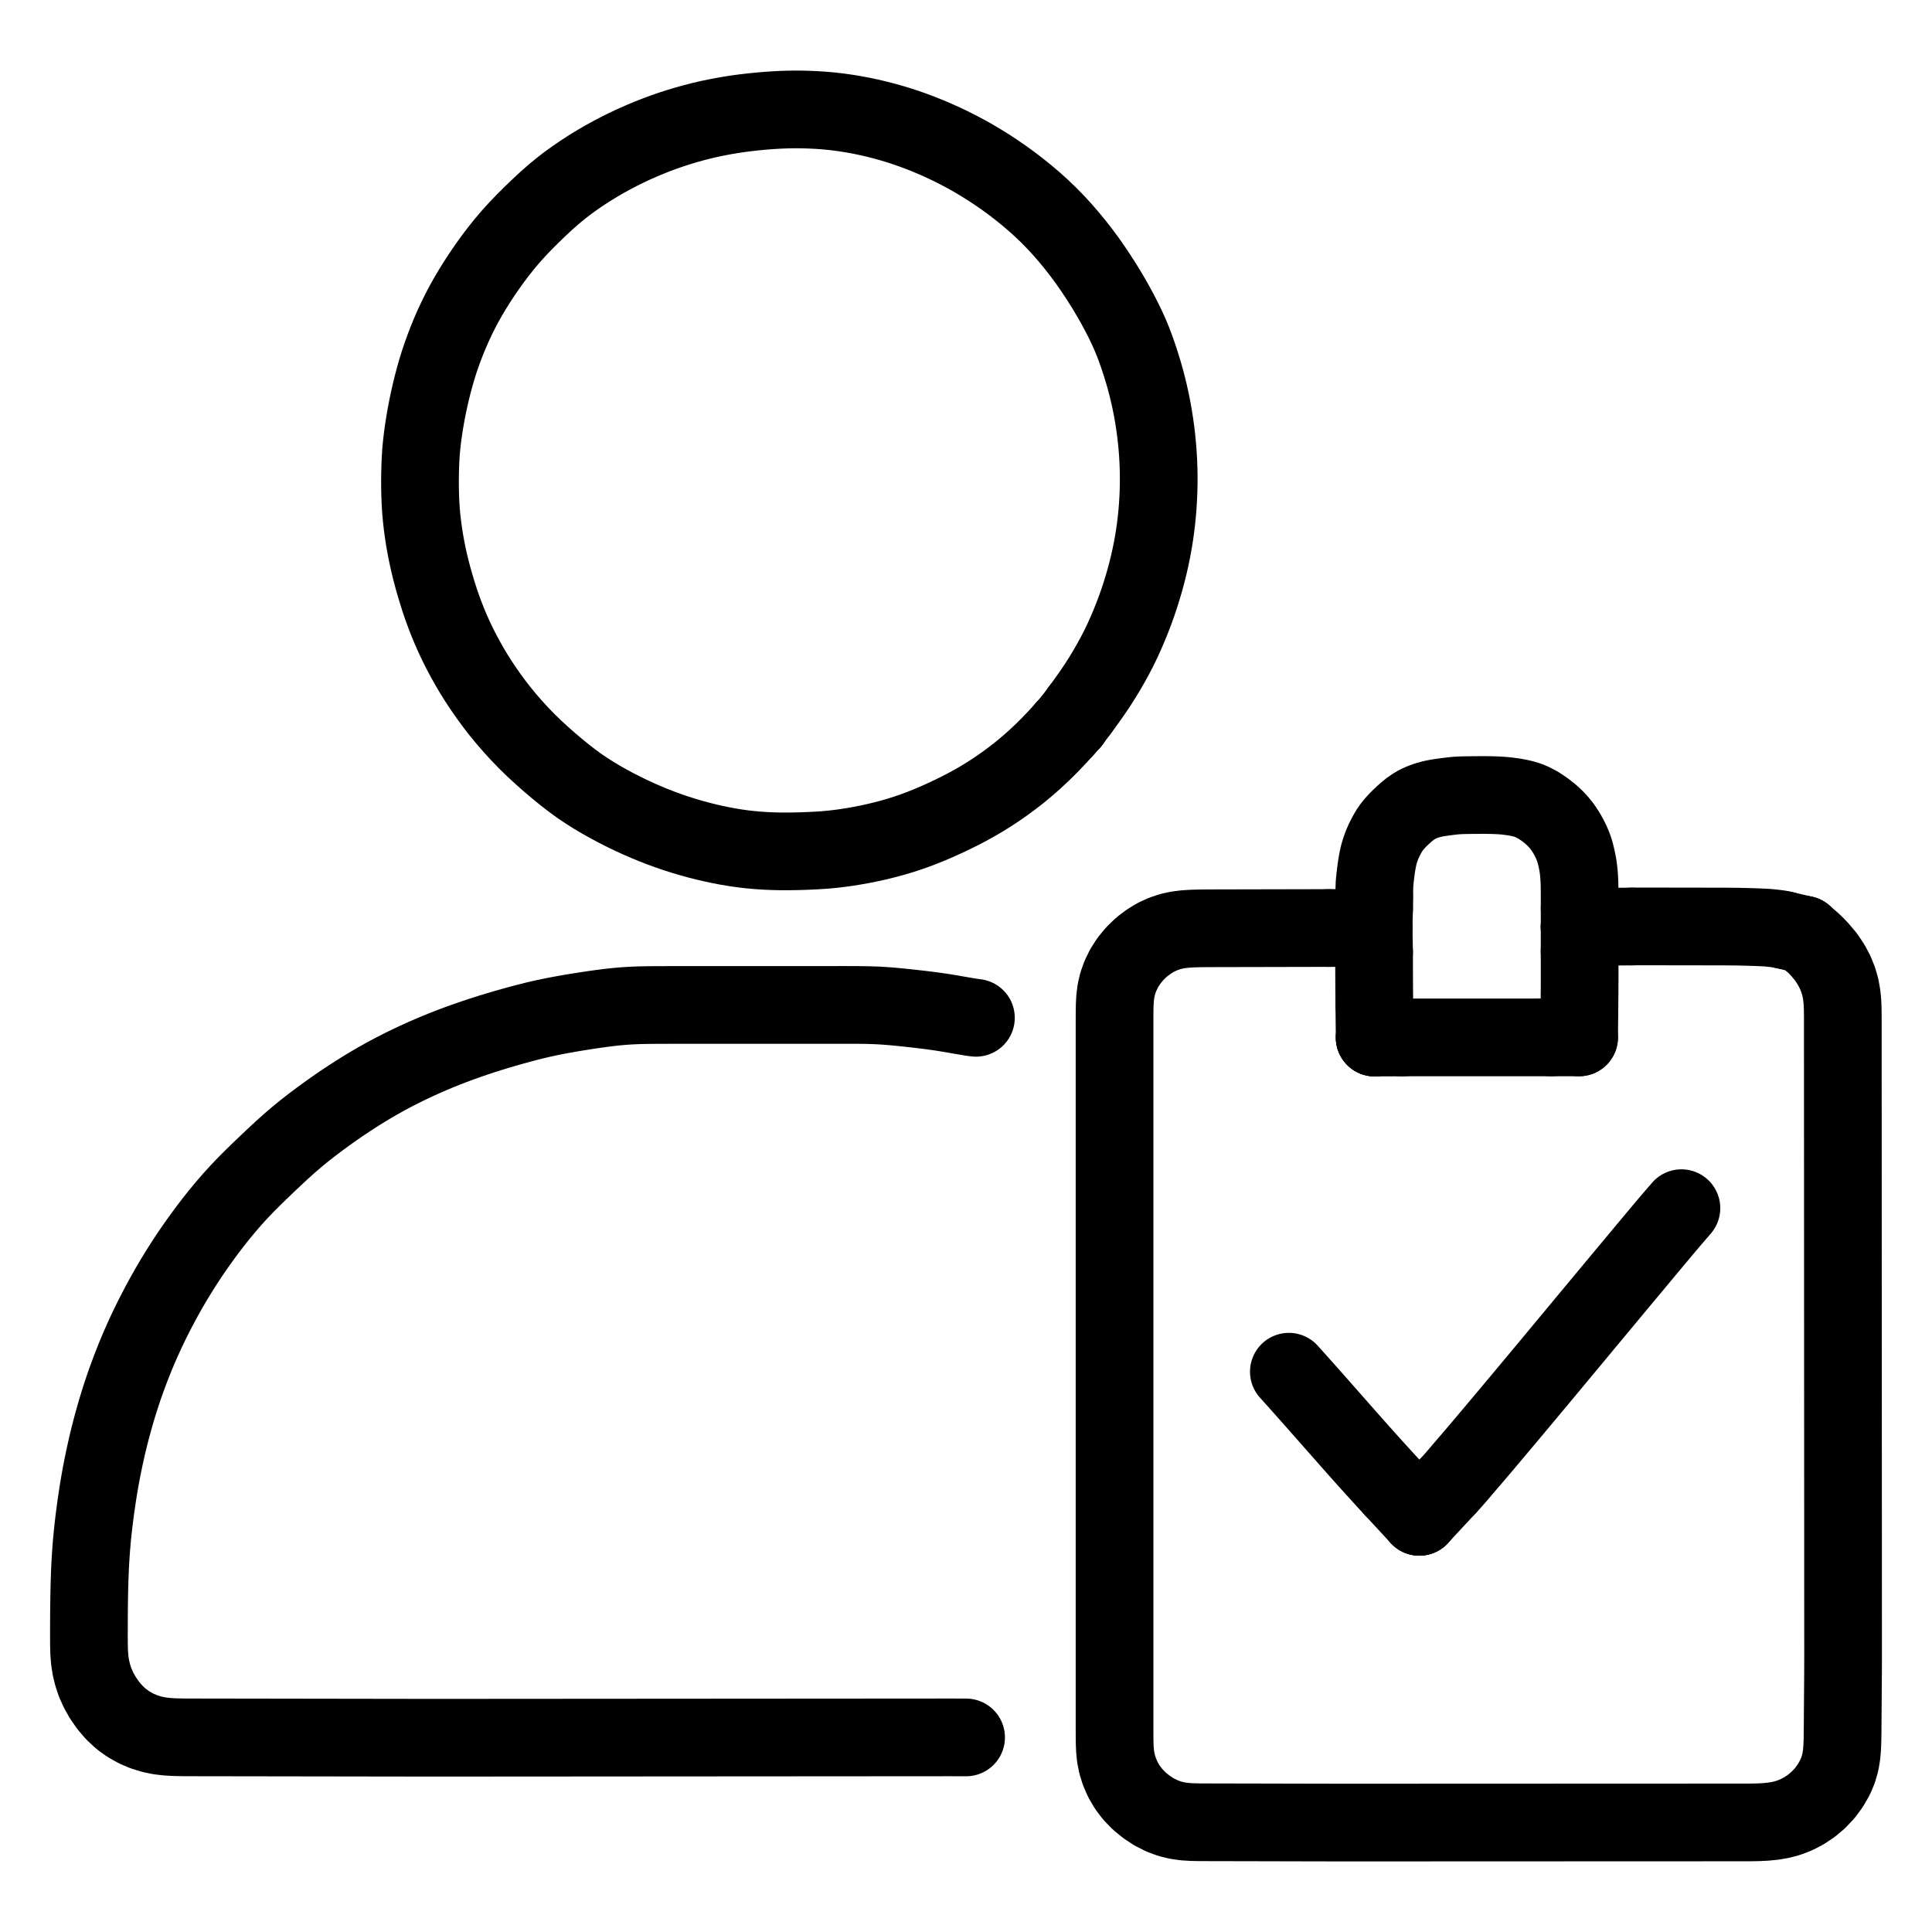
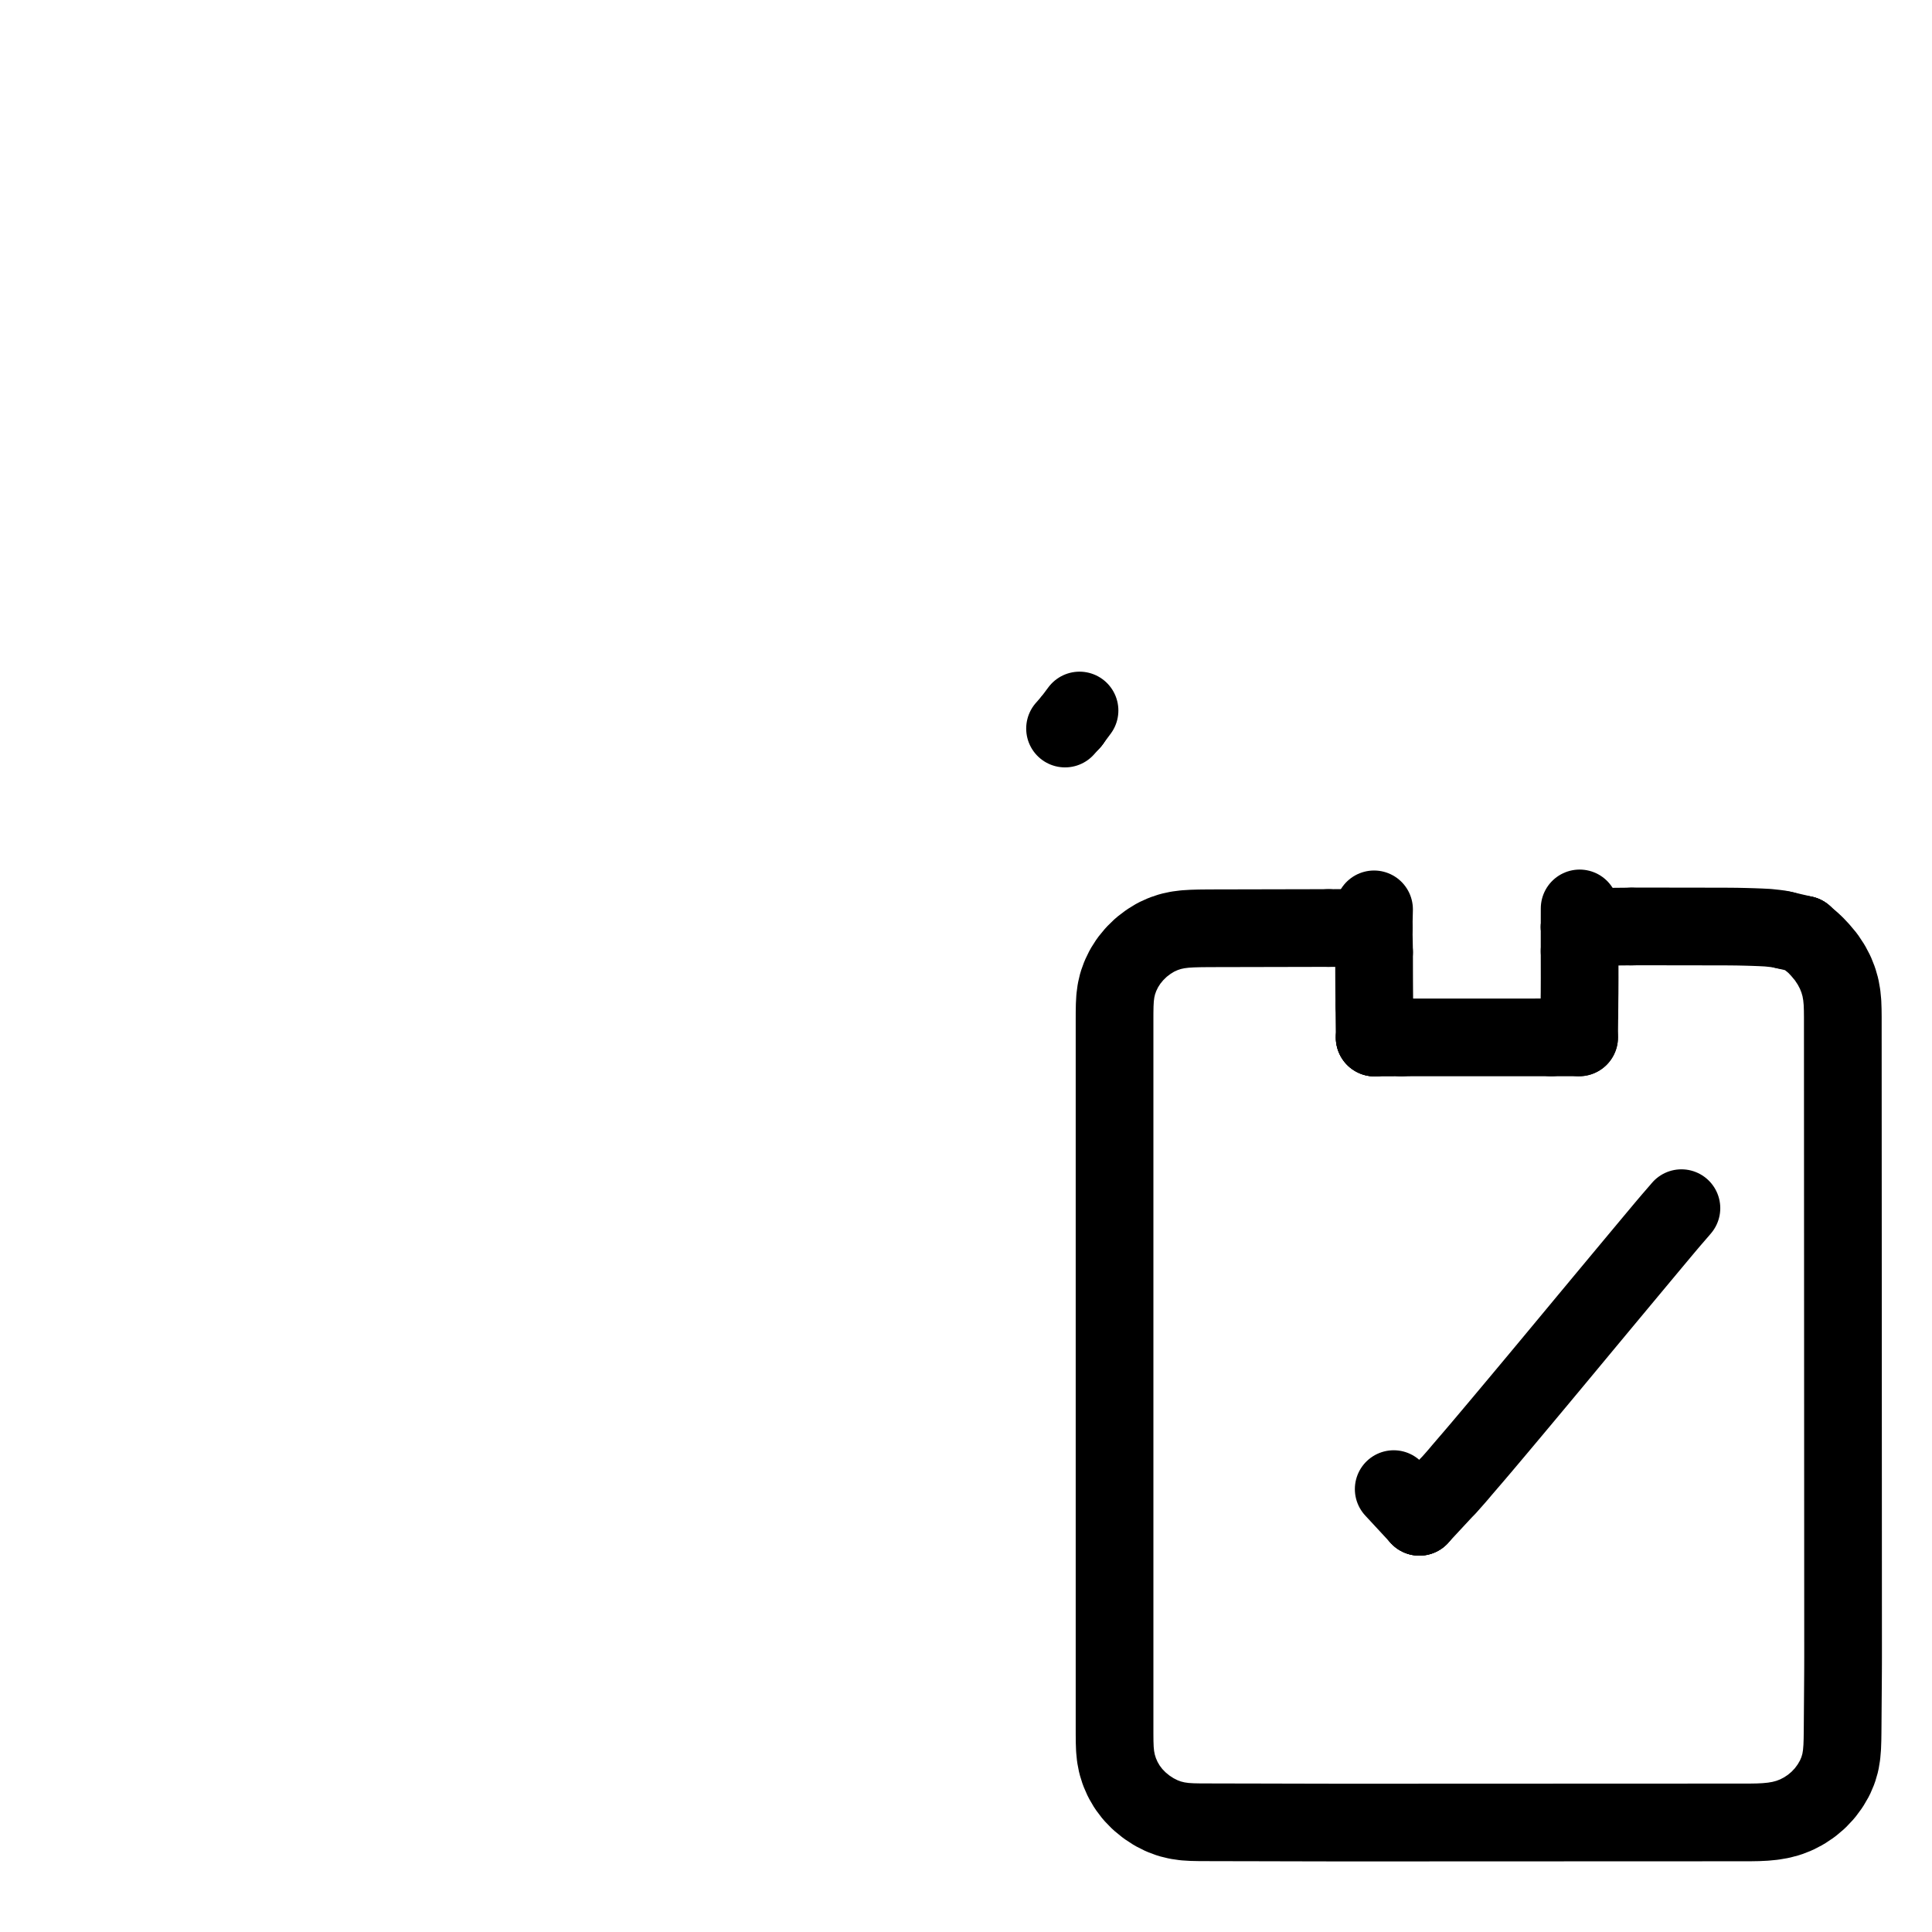
<svg xmlns="http://www.w3.org/2000/svg" viewBox="-47.5 -47.5 1119.0 1119.0" width="1024" height="1024">
  <g id="skeleton-paths" stroke-width="45.0">
-     <path id="path-0-0" d="M569.363 374.471L567.044 377.073L564.265 380.070L560.167 384.352L555.968 388.497L551.623 392.547L547.349 396.302L543.034 399.879L538.714 403.249L534.314 406.484L529.870 409.570L525.503 412.438L521.205 415.103L516.879 417.621L512.489 420.024L508.082 422.308L503.745 424.443L499.479 426.457L495.104 428.424L490.727 430.293L486.264 432.082L481.908 433.711L477.548 435.216L473.232 436.580L468.917 437.828L464.614 438.969L460.323 440.013L456.012 440.968L451.711 441.827L447.414 442.598L443.139 443.284L438.816 443.887L434.497 444.387L430.146 444.780L425.839 445.067L421.497 445.286L417.178 445.449L412.834 445.562L408.576 445.617L404.296 445.599L400.044 445.502L395.692 445.310L391.358 445.022L387.003 444.629L382.701 444.132L378.405 443.525L374.098 442.809L369.815 441.997L365.523 441.092L361.259 440.101L356.959 439.013L352.635 437.825L348.292 436.537L343.960 435.156L339.658 433.686L335.399 432.132L331.111 430.464L326.826 428.696L322.498 426.813L318.211 424.848L313.971 422.800L309.705 420.635L305.445 418.366L301.087 415.929L296.722 413.345L292.354 410.588L288.068 407.692L283.805 404.590L279.498 401.255L275.125 397.688L270.730 393.958L266.406 390.144L262.074 386.153L257.786 381.996L253.542 377.622L249.434 373.130L245.540 368.633L241.899 364.192L238.505 359.802L235.314 355.427L232.283 351.064L229.465 346.813L226.819 342.599L224.317 338.379L221.911 334.094L219.646 329.843L217.502 325.585L215.495 321.338L213.583 317.030L211.776 312.686L210.099 308.390L208.537 304.117L207.103 299.911L205.736 295.616L204.444 291.310L203.204 286.922L202.073 282.625L201.028 278.319L200.082 274.033L199.224 269.732L198.455 265.434L197.781 261.119L197.198 256.840L196.711 252.553L196.332 248.315L196.057 243.980L195.877 239.641L195.778 235.359L195.752 231.202L195.797 227.045L195.901 222.764L196.080 218.426L196.351 214.092L196.749 209.859L197.252 205.576L197.848 201.301L198.522 196.957L199.271 192.667L200.093 188.385L200.990 184.114L201.962 179.840L203.012 175.547L204.126 171.311L205.320 167.094L206.611 162.902L208.037 158.630L209.589 154.317L211.271 149.934L213.057 145.569L214.948 141.241L216.943 136.957L219.024 132.755L221.218 128.583L223.579 124.362L226.133 120.055L228.859 115.692L231.702 111.357L234.617 107.102L237.665 102.846L240.907 98.534L244.391 94.146L248.097 89.755L251.947 85.487L256.001 81.248L260.210 77.041L264.565 72.834L268.903 68.808L273.168 65.047L277.317 61.625L281.463 58.432L285.650 55.415L289.913 52.507L294.162 49.759L298.420 47.153L302.672 44.687L306.980 42.317L311.259 40.085L315.534 37.973L319.793 35.981L324.112 34.068L328.469 32.247L332.857 30.515L337.232 28.901L341.487 27.429L345.701 26.076L349.907 24.815L354.241 23.605L358.608 22.487L362.960 21.469L367.245 20.568L371.480 19.757L375.717 19.028L379.935 18.385L384.229 17.818L388.527 17.326L392.863 16.895L397.148 16.533L401.327 16.253L405.046 16.066L408.210 15.955L410.936 15.899L413.881 15.879L417.389 15.915L421.421 16.029L425.742 16.237L430.058 16.539L434.374 16.939L438.612 17.435L442.877 18.037L447.160 18.740L451.476 19.546L455.798 20.451L460.083 21.448L464.369 22.545L468.669 23.746L472.994 25.051L477.299 26.454L481.629 27.978L485.953 29.611L490.342 31.371L494.617 33.187L498.870 35.100L503.097 37.116L507.474 39.322L511.940 41.700L516.367 44.185L520.777 46.804L525.098 49.507L529.528 52.413L533.842 55.395L538.111 58.491L542.309 61.702L546.582 65.125L551.003 68.855L555.456 72.842L559.860 77.058L564.042 81.340L568.034 85.692L571.809 90.058L575.468 94.516L578.934 98.981L582.125 103.291L585.120 107.564L587.906 111.706L590.690 116.017L593.328 120.264L595.936 124.652L598.400 128.996L600.788 133.413L603.012 137.734L605.109 142.064L607.027 146.307L608.783 150.567L610.402 154.868L611.904 159.202L613.343 163.598L614.670 167.904L615.906 172.233L617.031 176.530L618.066 180.865L619.005 185.159L619.856 189.473L620.616 193.770L621.292 198.089L621.879 202.396L622.382 206.701L622.798 211.023L623.131 215.357L623.378 219.688L623.544 224.030L623.621 228.320L623.608 232.636L623.509 236.926L623.325 241.266L623.062 245.595L622.711 249.928L622.271 254.248L621.746 258.550L621.129 262.851L620.421 267.170L619.616 271.507L618.709 275.896L617.709 280.276L616.621 284.620L615.459 288.896L614.217 293.140L612.883 297.409L611.451 301.692L609.896 306.043L608.236 310.399L606.431 314.863L604.562 319.240L602.584 323.605L600.535 327.846L598.317 332.142L595.932 336.498L593.429 340.842L590.836 345.124L588.108 349.388L585.140 353.788L581.988 358.252L579.659 361.466L577.756 364.020" stroke="#000000" stroke-width="45" fill="none" stroke-linecap="round" stroke-linejoin="round" />
    <path id="path-extension-1" d="M569.363 374.471L573.050 370.335" stroke="#000000" stroke-width="45" fill="none" stroke-linecap="round" stroke-linejoin="round" />
    <path id="path-extension-2" d="M577.756 364.020L573.050 370.335" stroke="#000000" stroke-width="45" fill="none" stroke-linecap="round" stroke-linejoin="round" />
    <path id="path-connection-1" d="M573.050 370.335L573.050 370.335" stroke="#000000" stroke-width="45" fill="none" stroke-linecap="round" stroke-linejoin="round" />
  </g>
  <g id="skeleton-paths" stroke-width="45.0">
    <path id="path-0-0" d="M897.478 489.122L900.088 489.096L903.172 489.089L907.485 489.081L911.798 489.088L916.111 489.094L920.425 489.100L924.738 489.107L929.051 489.113L933.364 489.119L937.677 489.126L941.991 489.132L946.304 489.138L950.617 489.145L954.930 489.168L959.244 489.220L963.557 489.316L967.870 489.441L972.151 489.601L976.429 489.819L980.533 490.251L983.476 490.631L985.750 491.164" stroke="#000000" stroke-width="45" fill="none" stroke-linecap="round" stroke-linejoin="round" />
    <path id="path-1-0" d="M721.960 490.001L719.350 490.007L716.266 490.013L711.953 490.023L707.640 490.032L703.327 490.041L699.013 490.050L694.700 490.059L690.387 490.069L686.074 490.078L681.761 490.087L677.447 490.096L673.134 490.106L668.821 490.115L664.508 490.124L660.195 490.133L655.881 490.142L651.568 490.162L647.255 490.208L642.989 490.329L638.773 490.589L634.657 491.113L630.474 492.016L626.324 493.407L622.012 495.356L617.785 497.948L613.550 501.163L609.672 504.946L606.287 509.066L603.545 513.375L601.442 517.714L599.903 521.968L598.915 526.181L598.363 530.351L598.127 534.596L598.051 538.876L598.041 543.189L598.041 547.502L598.041 551.815L598.041 556.128L598.041 560.442L598.041 564.755L598.041 569.068L598.041 573.381L598.041 577.694L598.041 582.008L598.041 586.321L598.041 590.634L598.041 594.947L598.041 599.260L598.041 603.574L598.041 607.887L598.041 612.200L598.041 616.513L598.041 620.827L598.041 625.140L598.041 629.453L598.041 633.766L598.041 638.079L598.041 642.393L598.041 646.706L598.041 651.019L598.041 655.332L598.041 659.645L598.041 663.959L598.041 668.272L598.041 672.585L598.041 676.898L598.041 681.211L598.041 685.525L598.041 689.838L598.041 694.151L598.041 698.464L598.041 702.777L598.041 707.091L598.041 711.404L598.041 715.717L598.041 720.030L598.041 724.343L598.041 728.657L598.041 732.993L598.041 737.374L598.041 741.746L598.041 746.091L598.041 750.333L598.041 754.589L598.041 758.849L598.041 763.162L598.041 767.476L598.041 771.789L598.041 776.102L598.041 780.415L598.041 784.728L598.041 789.042L598.041 793.355L598.041 797.668L598.041 801.981L598.041 806.294L598.041 810.608L598.041 814.921L598.041 819.234L598.041 823.547L598.041 827.860L598.041 832.174L598.041 836.487L598.041 840.800L598.041 845.113L598.041 849.426L598.041 853.740L598.041 858.053L598.041 862.366L598.041 866.679L598.041 870.992L598.041 875.306L598.041 879.619L598.041 883.932L598.041 888.245L598.041 892.559L598.041 896.872L598.041 901.185L598.041 905.498L598.041 909.811L598.041 914.125L598.041 918.438L598.041 922.751L598.041 927.064L598.041 931.377L598.041 935.691L598.041 940.004L598.041 944.317L598.041 948.630L598.041 952.943L598.045 957.204L598.083 961.424L598.235 965.616L598.651 969.863L599.493 974.232L600.882 978.678L602.854 983.189L605.406 987.564L608.584 991.763L612.318 995.613L616.564 999.086L621.001 1001.980L625.534 1004.260L629.944 1005.896L634.324 1006.964L638.632 1007.580L642.949 1007.844L647.255 1007.935L651.568 1007.951L655.881 1007.960L660.195 1007.970L664.508 1007.980L668.821 1007.989L673.125 1007.998L677.454 1008.006L681.771 1008.014L686.116 1008.024L690.412 1008.035L694.721 1008.046L699.013 1008.056L703.327 1008.066L707.640 1008.076L711.953 1008.085L716.266 1008.095L720.579 1008.104L724.893 1008.113L729.206 1008.119L733.519 1008.121L737.832 1008.120L742.145 1008.119L746.459 1008.117L750.772 1008.115L755.085 1008.114L759.398 1008.112L763.711 1008.111L768.025 1008.109L772.338 1008.107L776.651 1008.106L780.964 1008.104L785.278 1008.102L789.591 1008.101L793.904 1008.099L798.217 1008.097L802.530 1008.096L806.844 1008.094L811.157 1008.092L815.470 1008.091L819.783 1008.089L824.096 1008.087L828.410 1008.086L832.723 1008.084L837.036 1008.082L841.349 1008.081L845.662 1008.079L849.976 1008.078L854.289 1008.076L858.602 1008.074L862.915 1008.073L867.228 1008.071L871.542 1008.069L875.855 1008.068L880.168 1008.066L884.481 1008.064L888.794 1008.063L893.108 1008.061L897.421 1008.059L901.734 1008.058L906.047 1008.056L910.361 1008.054L914.674 1008.053L918.987 1008.051L923.300 1008.049L927.613 1008.048L931.927 1008.046L936.240 1008.045L940.553 1008.043L944.866 1008.041L949.179 1008.040L953.493 1008.038L957.806 1008.036L962.119 1008.038L966.408 1008.024L970.701 1007.951L975.017 1007.744L979.418 1007.315L983.861 1006.563L988.356 1005.366L992.837 1003.637L997.308 1001.313L1001.630 998.433L1005.656 995.039L1009.351 991.124L1012.511 986.849L1015.189 982.249L1017.108 977.731L1018.416 973.224L1019.129 968.873L1019.497 964.493L1019.651 960.154L1019.714 955.818L1019.749 951.506L1019.781 947.192L1019.813 942.879L1019.845 938.566L1019.877 934.253L1019.909 929.940L1019.940 925.626L1019.968 921.313L1019.989 917L1019.998 912.687L1020 908.374L1019.998 904.060L1019.996 899.747L1019.994 895.434L1019.992 891.121L1019.991 886.808L1019.989 882.494L1019.987 878.181L1019.985 873.868L1019.983 869.555L1019.981 865.242L1019.979 860.928L1019.977 856.615L1019.975 852.302L1019.974 847.989L1019.972 843.676L1019.970 839.362L1019.968 835.049L1019.966 830.736L1019.964 826.423L1019.962 822.109L1019.960 817.796L1019.958 813.483L1019.957 809.170L1019.955 804.857L1019.953 800.543L1019.951 796.230L1019.949 791.917L1019.947 787.604L1019.945 783.291L1019.943 778.977L1019.941 774.664L1019.940 770.351L1019.938 766.038L1019.936 761.725L1019.934 757.411L1019.932 753.098L1019.930 748.785L1019.928 744.472L1019.926 740.159L1019.924 735.845L1019.922 731.532L1019.921 727.219L1019.919 722.906L1019.917 718.593L1019.915 714.279L1019.913 709.966L1019.911 705.653L1019.909 701.340L1019.907 697.027L1019.905 692.713L1019.904 688.400L1019.902 684.087L1019.900 679.774L1019.898 675.460L1019.896 671.147L1019.894 666.834L1019.892 662.521L1019.890 658.208L1019.888 653.894L1019.887 649.581L1019.885 645.268L1019.883 640.955L1019.881 636.642L1019.879 632.328L1019.877 628.015L1019.875 623.702L1019.873 619.389L1019.871 615.076L1019.870 610.762L1019.868 606.449L1019.866 602.136L1019.864 597.823L1019.862 593.510L1019.860 589.196L1019.858 584.883L1019.856 580.570L1019.854 576.257L1019.853 571.944L1019.851 567.630L1019.849 563.317L1019.847 559.004L1019.845 554.691L1019.843 550.377L1019.841 546.064L1019.842 541.751L1019.797 537.445L1019.644 533.126L1019.225 528.813L1018.454 524.450L1017.218 520.146L1015.459 515.717L1013.154 511.352L1010.183 506.846L1006.680 502.672L1003.872 499.690L1001.376 497.488" stroke="#000000" stroke-width="45" fill="none" stroke-linecap="round" stroke-linejoin="round" />
    <path id="path-2-0" d="M748.352 503.949L748.357 507.341L748.361 510.940L748.372 515.737L748.387 520.175L748.411 524.474L748.444 528.837L748.473 531.944L748.502 534.714" stroke="#000000" stroke-width="45" fill="none" stroke-linecap="round" stroke-linejoin="round" />
    <path id="path-3-0" d="M764.160 553.386L767.312 553.375L770.633 553.369L775.204 553.362L779.527 553.361L783.840 553.360L788.153 553.359L792.466 553.358L796.779 553.356L801.093 553.355L805.406 553.354L809.719 553.353L814.032 553.352L818.345 553.351L822.659 553.350L826.972 553.349L831.285 553.348L835.598 553.347L839.919 553.345L844.483 553.344L847.796 553.343L850.938 553.343" stroke="#000000" stroke-width="45" fill="none" stroke-linecap="round" stroke-linejoin="round" />
    <path id="path-4-0" d="M867.254 539.079L867.301 535.759L867.320 532.219L867.379 527.480L867.400 523.065L867.418 518.751L867.411 514.387L867.404 509.818L867.399 506.455L867.395 503.386" stroke="#000000" stroke-width="45" fill="none" stroke-linecap="round" stroke-linejoin="round" />
-     <path id="path-5-0" d="M748.338 479.191L748.438 477.012L748.460 474.847L748.527 471.679L748.487 468.959L748.546 466.196L748.635 463.976L748.865 461.588L749.138 459.200L749.496 456.414L749.898 453.551L750.395 450.780L750.985 447.964L751.811 445.082L752.860 442.135L754.136 439.187L755.558 436.401L756.941 433.952L758.470 431.708L759.966 429.812L761.709 427.895L763.399 426.175L765.298 424.378L767.133 422.740L769.223 421.066L771.248 419.640L773.659 418.245L776.190 417.108L779.047 416.069L781.853 415.317L784.358 414.778L786.762 414.400L788.718 414.125L790.909 413.830L792.765 413.597L794.907 413.368L796.659 413.227L798.691 413.119L800.837 413.061L803.409 413.019L806.110 412.993L808.464 412.977L810.843 412.969L812.837 412.971L815.200 412.993L817.193 413.037L819.540 413.119L821.537 413.230L823.943 413.409L826.268 413.669L829.035 414.042L831.825 414.541L834.517 415.132L837.234 415.926L840.032 417.075L843.436 418.872L847.087 421.307L850.569 424.036L853.415 426.682L855.498 428.954L857.237 431.156L858.675 433.210L860.106 435.498L861.320 437.689L862.519 440.141L863.494 442.403L864.359 444.823L864.976 446.944L865.536 449.296L865.981 451.382L866.445 453.822L866.771 456.315L867.062 459.161L867.223 462.003L867.335 464.457L867.373 467.084L867.397 469.983L867.408 473.588L867.419 476.394L867.417 478.647" stroke="#000000" stroke-width="45" fill="none" stroke-linecap="round" stroke-linejoin="round" />
    <path id="path-extension-1" d="M985.750 491.164L997.270 493.866" stroke="#000000" stroke-width="45" fill="none" stroke-linecap="round" stroke-linejoin="round" />
    <path id="path-extension-2" d="M1001.376 497.488L997.270 493.866" stroke="#000000" stroke-width="45" fill="none" stroke-linecap="round" stroke-linejoin="round" />
    <path id="path-extension-3" d="M748.502 534.714L748.697 553.444" stroke="#000000" stroke-width="45" fill="none" stroke-linecap="round" stroke-linejoin="round" />
    <path id="path-extension-4" d="M764.160 553.386L748.697 553.444" stroke="#000000" stroke-width="45" fill="none" stroke-linecap="round" stroke-linejoin="round" />
    <path id="path-connection-1" d="M997.270 493.866L997.270 493.866" stroke="#000000" stroke-width="45" fill="none" stroke-linecap="round" stroke-linejoin="round" />
    <path id="path-connection-2" d="M748.697 553.444L748.697 553.444" stroke="#000000" stroke-width="45" fill="none" stroke-linecap="round" stroke-linejoin="round" />
    <path id="path-connection-3" d="M897.478 489.122L867.397 489.418" stroke="#000000" stroke-width="45" fill="none" stroke-linecap="round" stroke-linejoin="round" />
    <path id="path-connection-4" d="M867.395 503.386L867.397 489.418" stroke="#000000" stroke-width="45" fill="none" stroke-linecap="round" stroke-linejoin="round" />
    <path id="path-connection-5" d="M867.417 478.647L867.397 489.418" stroke="#000000" stroke-width="45" fill="none" stroke-linecap="round" stroke-linejoin="round" />
    <path id="path-connection-6" d="M721.960 490.001L748.089 489.945" stroke="#000000" stroke-width="45" fill="none" stroke-linecap="round" stroke-linejoin="round" />
    <path id="path-connection-7" d="M748.352 503.949L748.089 489.945" stroke="#000000" stroke-width="45" fill="none" stroke-linecap="round" stroke-linejoin="round" />
    <path id="path-connection-8" d="M748.338 479.191L748.089 489.945" stroke="#000000" stroke-width="45" fill="none" stroke-linecap="round" stroke-linejoin="round" />
    <path id="path-connection-9" d="M850.938 553.343L867.121 553.343" stroke="#000000" stroke-width="45" fill="none" stroke-linecap="round" stroke-linejoin="round" />
    <path id="path-connection-10" d="M867.254 539.079L867.121 553.343" stroke="#000000" stroke-width="45" fill="none" stroke-linecap="round" stroke-linejoin="round" />
  </g>
  <g id="skeleton-paths" stroke-width="45.0">
-     <path id="path-0-0" d="M512.051 958.802L509.440 958.788L506.357 958.782L502.044 958.777L497.730 958.779L493.417 958.782L489.104 958.785L484.791 958.788L480.478 958.791L476.164 958.794L471.851 958.797L467.538 958.800L463.225 958.803L458.912 958.806L454.598 958.809L450.285 958.812L445.972 958.815L441.659 958.818L437.346 958.821L433.032 958.824L428.719 958.827L424.406 958.830L420.093 958.833L415.780 958.836L411.466 958.838L407.153 958.841L402.840 958.844L398.527 958.847L394.213 958.850L389.900 958.853L385.587 958.856L381.274 958.859L376.961 958.862L372.647 958.865L368.334 958.868L364.021 958.871L359.708 958.874L355.395 958.877L351.081 958.880L346.768 958.883L342.455 958.886L338.142 958.889L333.829 958.892L329.515 958.895L325.202 958.898L320.889 958.901L316.576 958.904L312.263 958.907L307.949 958.910L303.636 958.913L299.323 958.916L295.010 958.919L290.697 958.922L286.383 958.925L282.070 958.928L277.757 958.930L273.444 958.933L269.130 958.936L264.817 958.939L260.504 958.942L256.191 958.945L251.878 958.948L247.564 958.951L243.251 958.954L238.938 958.957L234.625 958.960L230.312 958.963L225.998 958.966L221.685 958.969L217.372 958.972L213.059 958.975L208.746 958.977L204.432 958.978L200.119 958.975L195.806 958.971L191.493 958.965L187.180 958.958L182.866 958.952L178.553 958.945L174.240 958.939L169.927 958.932L165.614 958.926L161.300 958.919L156.987 958.913L152.674 958.906L148.361 958.900L144.047 958.893L139.734 958.887L135.421 958.880L131.108 958.874L126.795 958.867L122.481 958.861L118.168 958.854L113.855 958.848L109.542 958.841L105.229 958.835L100.915 958.828L96.602 958.822L92.289 958.815L87.976 958.809L83.663 958.802L79.349 958.796L75.036 958.789L70.723 958.783L66.410 958.776L62.097 958.771L57.789 958.743L53.463 958.647L49.143 958.389L44.799 957.867L40.405 956.952L35.914 955.560L31.345 953.623L26.881 951.120L22.663 948.078L18.771 944.445L15.251 940.370L12.155 935.935L9.630 931.474L7.655 927.061L6.198 922.712L5.145 918.390L4.488 914.050L4.145 909.766L4.027 905.474L4 901.185L4.003 896.872L4.012 892.559L4.032 888.245L4.065 883.932L4.118 879.619L4.192 875.306L4.289 871.021L4.417 866.729L4.578 862.447L4.787 858.107L5.042 853.773L5.345 849.460L5.700 845.175L6.108 840.902L6.572 836.601L7.082 832.293L7.637 828.015L8.232 823.704L8.869 819.392L9.547 815.061L10.265 810.788L11.033 806.541L11.856 802.285L12.734 797.980L13.662 793.683L14.643 789.372L15.695 785.026L16.804 780.662L17.969 776.322L19.164 772.063L20.411 767.830L21.723 763.567L23.111 759.273L24.560 754.992L26.093 750.677L27.695 746.355L29.391 741.962L31.151 737.586L32.978 733.233L34.872 728.905L36.828 724.614L38.844 720.363L40.960 716.062L43.119 711.823L45.382 707.517L47.696 703.267L50.098 698.998L52.632 694.662L55.209 690.399L57.928 686.048L60.622 681.875L63.490 677.582L66.458 673.306L69.630 668.880L72.816 664.576L76.082 660.300L79.457 656.054L83.111 651.637L86.929 647.222L90.888 642.861L94.874 638.692L99.024 634.534L103.280 630.388L107.570 626.281L111.829 622.265L115.962 618.440L120.192 614.644L124.385 611.033L128.794 607.429L133.145 604.034L137.590 600.691L141.882 597.558L146.175 594.510L150.430 591.581L154.724 588.717L158.977 585.967L163.214 583.320L167.427 580.782L171.695 578.306L176.009 575.902L180.358 573.580L184.735 571.338L189.066 569.211L193.376 567.174L197.658 565.228L201.974 563.340L206.232 561.547L210.485 559.831L214.708 558.199L218.972 556.615L223.254 555.084L227.554 553.605L231.870 552.177L236.203 550.798L240.552 549.467L244.916 548.183L249.267 546.946L253.579 545.761L257.845 544.631L262.077 543.568L266.340 542.570L270.597 541.651L274.906 540.792L279.185 539.997L283.521 539.237L287.848 538.523L292.212 537.836L296.566 537.192L300.881 536.588L305.183 536.040L309.440 535.572L313.727 535.193L318.013 534.920L322.327 534.740L326.640 534.644L330.953 534.598L335.266 534.579L339.580 534.572L343.893 534.569L348.206 534.568L352.519 534.567L356.832 534.566L361.146 534.565L365.459 534.564L369.772 534.563L374.085 534.562L378.398 534.561L382.712 534.560L387.025 534.559L391.338 534.558L395.651 534.557L399.964 534.556L404.278 534.554L408.591 534.553L412.904 534.552L417.217 534.551L421.530 534.550L425.844 534.549L430.157 534.548L434.470 534.547L438.783 534.545L443.096 534.545L447.410 534.554L451.723 534.583L456.036 534.659L460.349 534.810L464.639 535.056L468.933 535.391L473.204 535.787L477.533 536.234L481.853 536.706L486.195 537.209L490.505 537.737L494.796 538.313L499.114 538.954L503.407 539.657L507.731 540.419L512.030 541.143L515.128 541.665L517.752 542.015" stroke="#000000" stroke-width="45" fill="none" stroke-linecap="round" stroke-linejoin="round" />
-   </g>
+     </g>
  <g id="skeleton-paths" stroke-width="45.0">
    <path id="path-0-0" d="M790.783 813.585L791.899 812.384L793.499 810.633L795.447 808.426L797.539 806.011L799.210 804.015L801.056 801.870L802.724 799.918L804.747 797.575L806.620 795.381L808.667 792.981L810.418 790.921L812.300 788.692L814.011 786.662L815.939 784.375L817.661 782.330L819.534 780.104L821.242 778.071L823.165 775.781L824.885 773.733L826.754 771.504L828.459 769.469L830.379 767.176L832.096 765.125L833.957 762.899L835.649 760.873L837.667 758.456L839.480 756.286L841.491 753.878L843.107 751.942L845.031 749.632L846.707 747.620L848.683 745.247L850.292 743.314L852.215 741.002L853.889 738.989L855.867 736.610L857.484 734.665L859.305 732.473L860.881 730.575L862.709 728.374L864.401 726.337L866.311 724.036L868.019 721.978L869.873 719.746L871.558 717.719L873.526 715.353L875.353 713.157L877.360 710.743L879.093 708.658L880.901 706.484L882.485 704.580L884.256 702.454L885.942 700.430L887.852 698.136L889.562 696.081L891.424 693.845L893.123 691.805L895.037 689.507L896.754 687.446L898.670 685.147L900.466 682.993L902.454 680.609L904.160 678.565L905.905 676.473L907.513 674.547L909.441 672.238L911.287 670.028L913.302 667.618L915.029 665.553L916.904 663.315L918.627 661.277L920.593 658.965L922.289 657.013L924.117 654.887L925.181 653.672L926.369 652.261" stroke="#000000" stroke-width="45" fill="none" stroke-linecap="round" stroke-linejoin="round" />
-     <path id="path-1-0" d="M698.998 746.978L700.084 748.182L701.656 749.932L703.525 752.017L705.586 754.325L707.250 756.192L709.230 758.413L711.010 760.417L713.063 762.735L714.832 764.739L716.757 766.918L718.518 768.909L720.569 771.232L722.459 773.376L724.516 775.715L726.281 777.722L728.204 779.903L729.966 781.896L732.021 784.219L733.914 786.361L735.977 788.693L737.749 790.693L739.680 792.868L741.448 794.855L743.513 797.169L745.424 799.296L747.513 801.608L749.310 803.589L751.264 805.741L753.049 807.708L755.134 809.996L757.065 812.101L758.623 813.791L759.724 814.980" stroke="#000000" stroke-width="45" fill="none" stroke-linecap="round" stroke-linejoin="round" />
    <path id="path-extension-1" d="M790.783 813.585L774.588 831.018" stroke="#000000" stroke-width="45" fill="none" stroke-linecap="round" stroke-linejoin="round" />
    <path id="path-extension-2" d="M759.724 814.980L774.588 831.018" stroke="#000000" stroke-width="45" fill="none" stroke-linecap="round" stroke-linejoin="round" />
    <path id="path-connection-1" d="M774.588 831.018L774.588 831.018" stroke="#000000" stroke-width="45" fill="none" stroke-linecap="round" stroke-linejoin="round" />
  </g>
</svg>